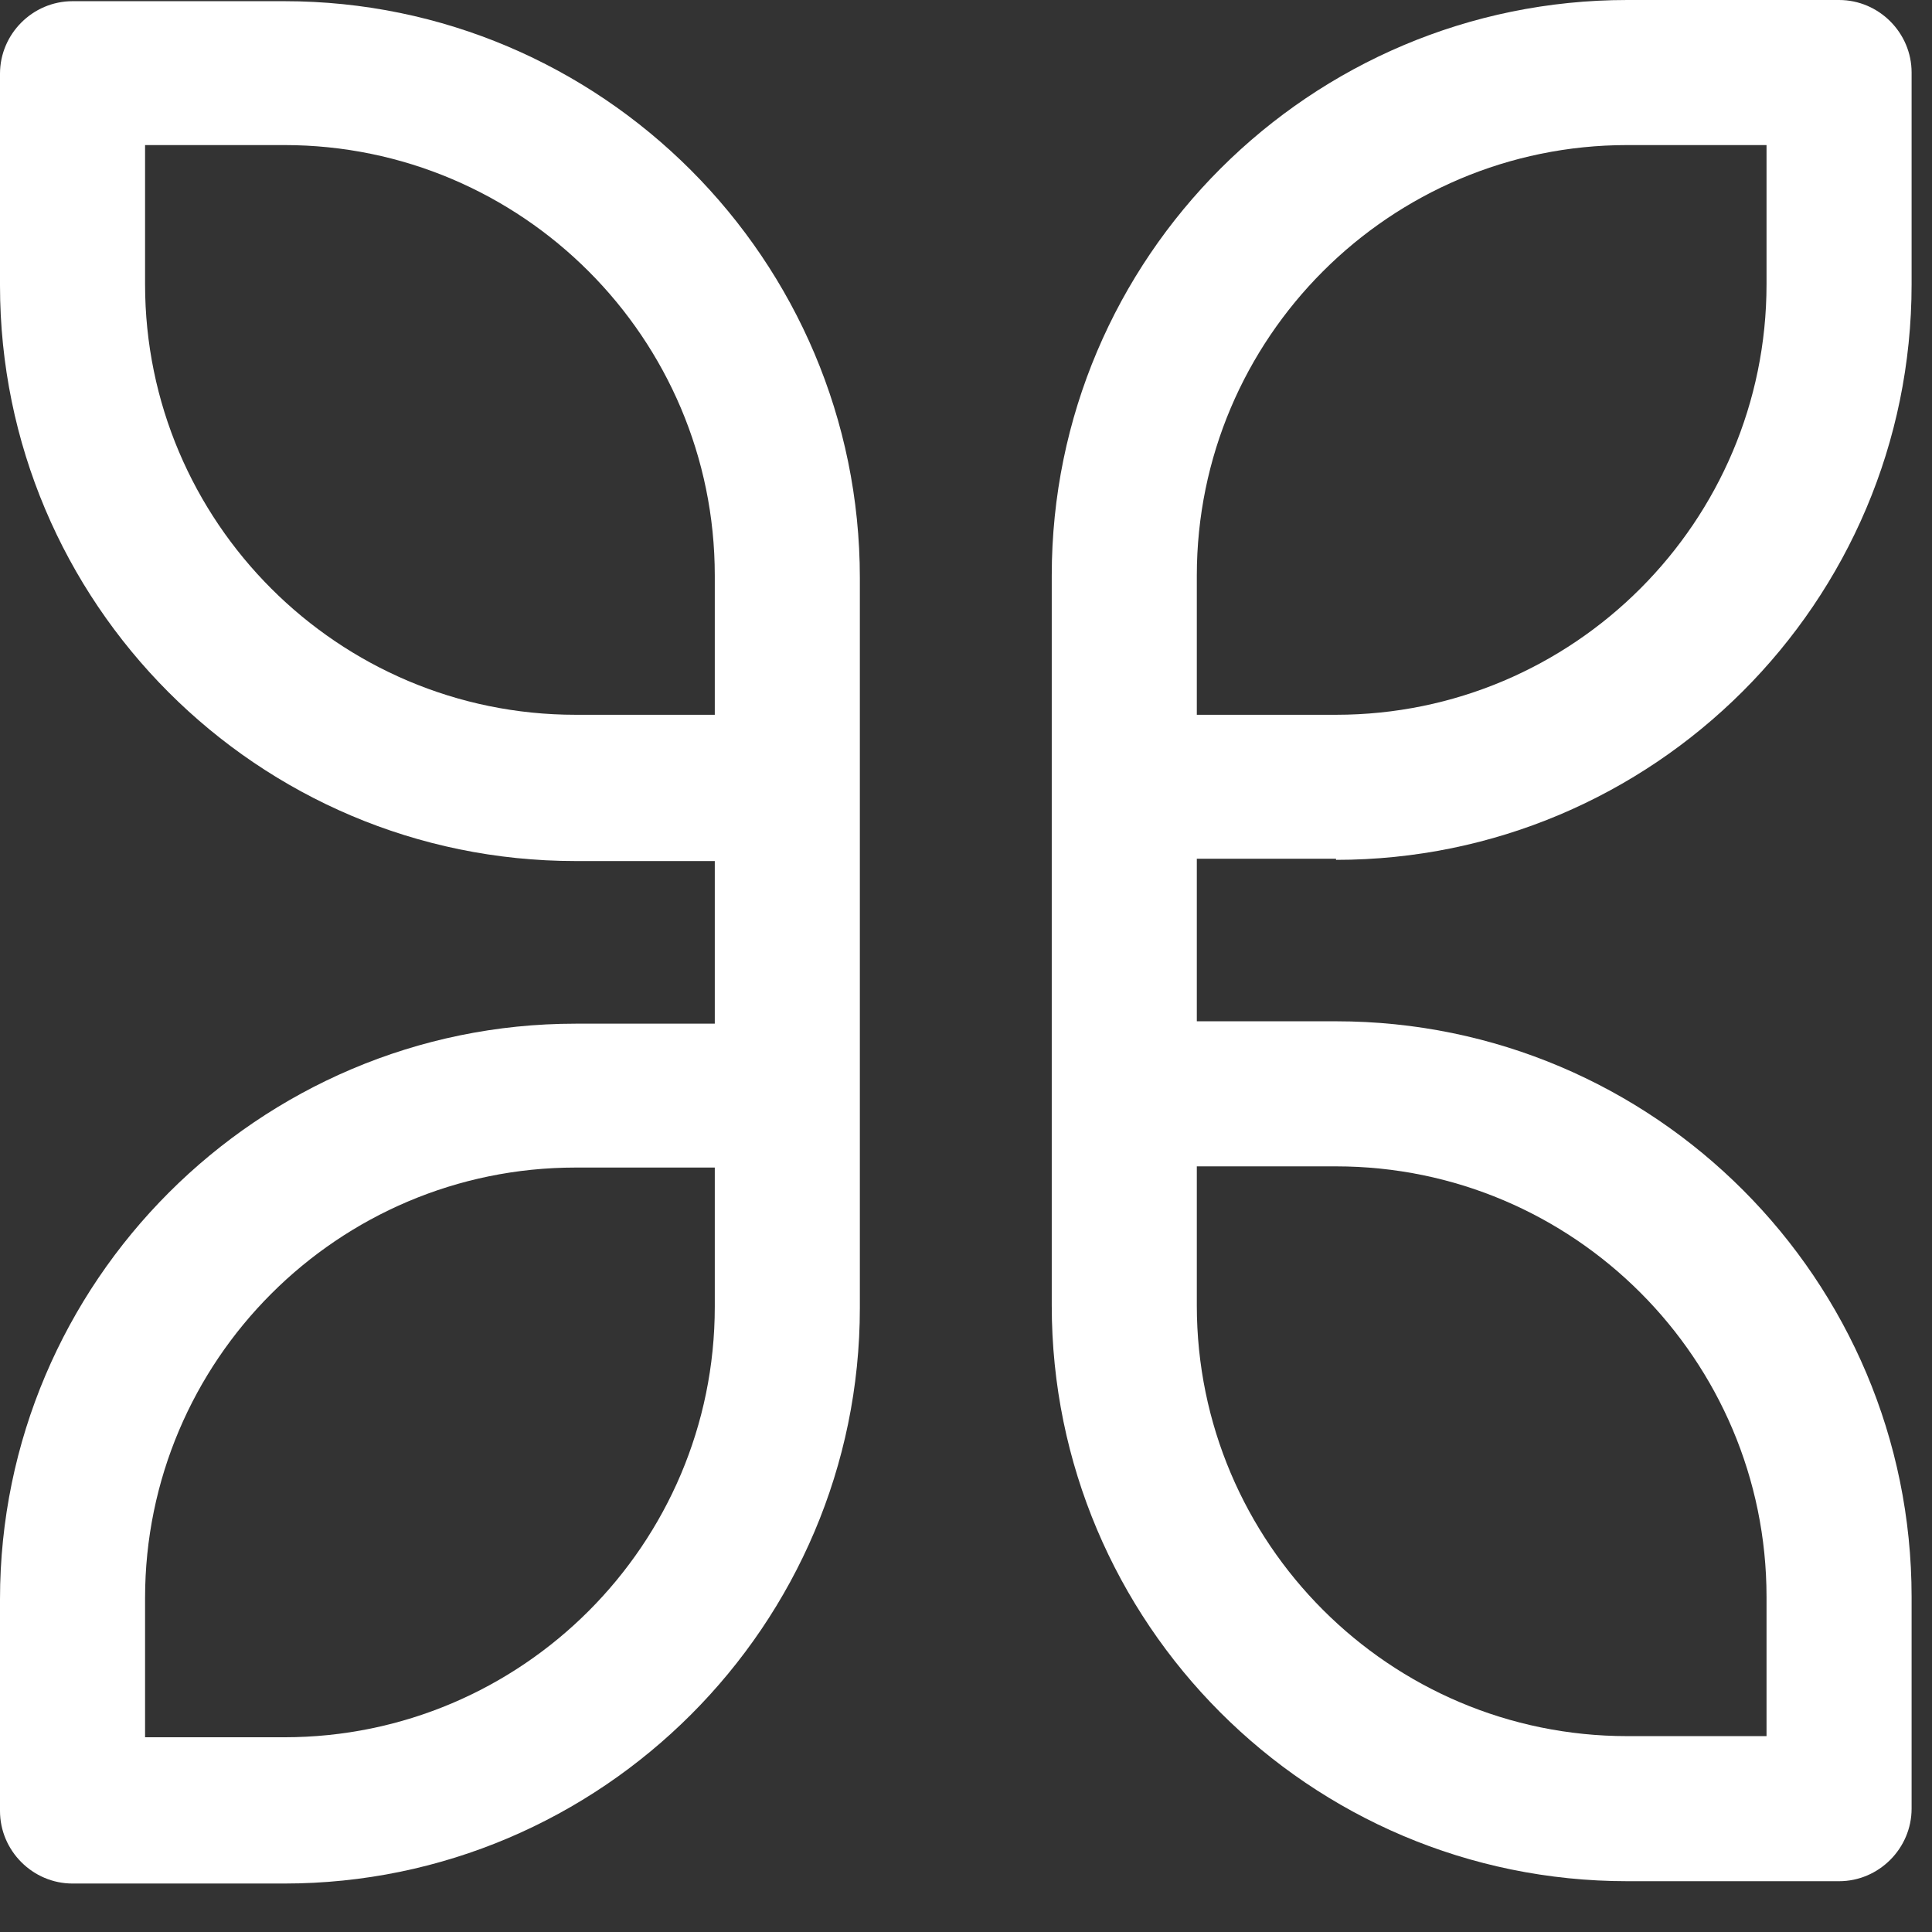
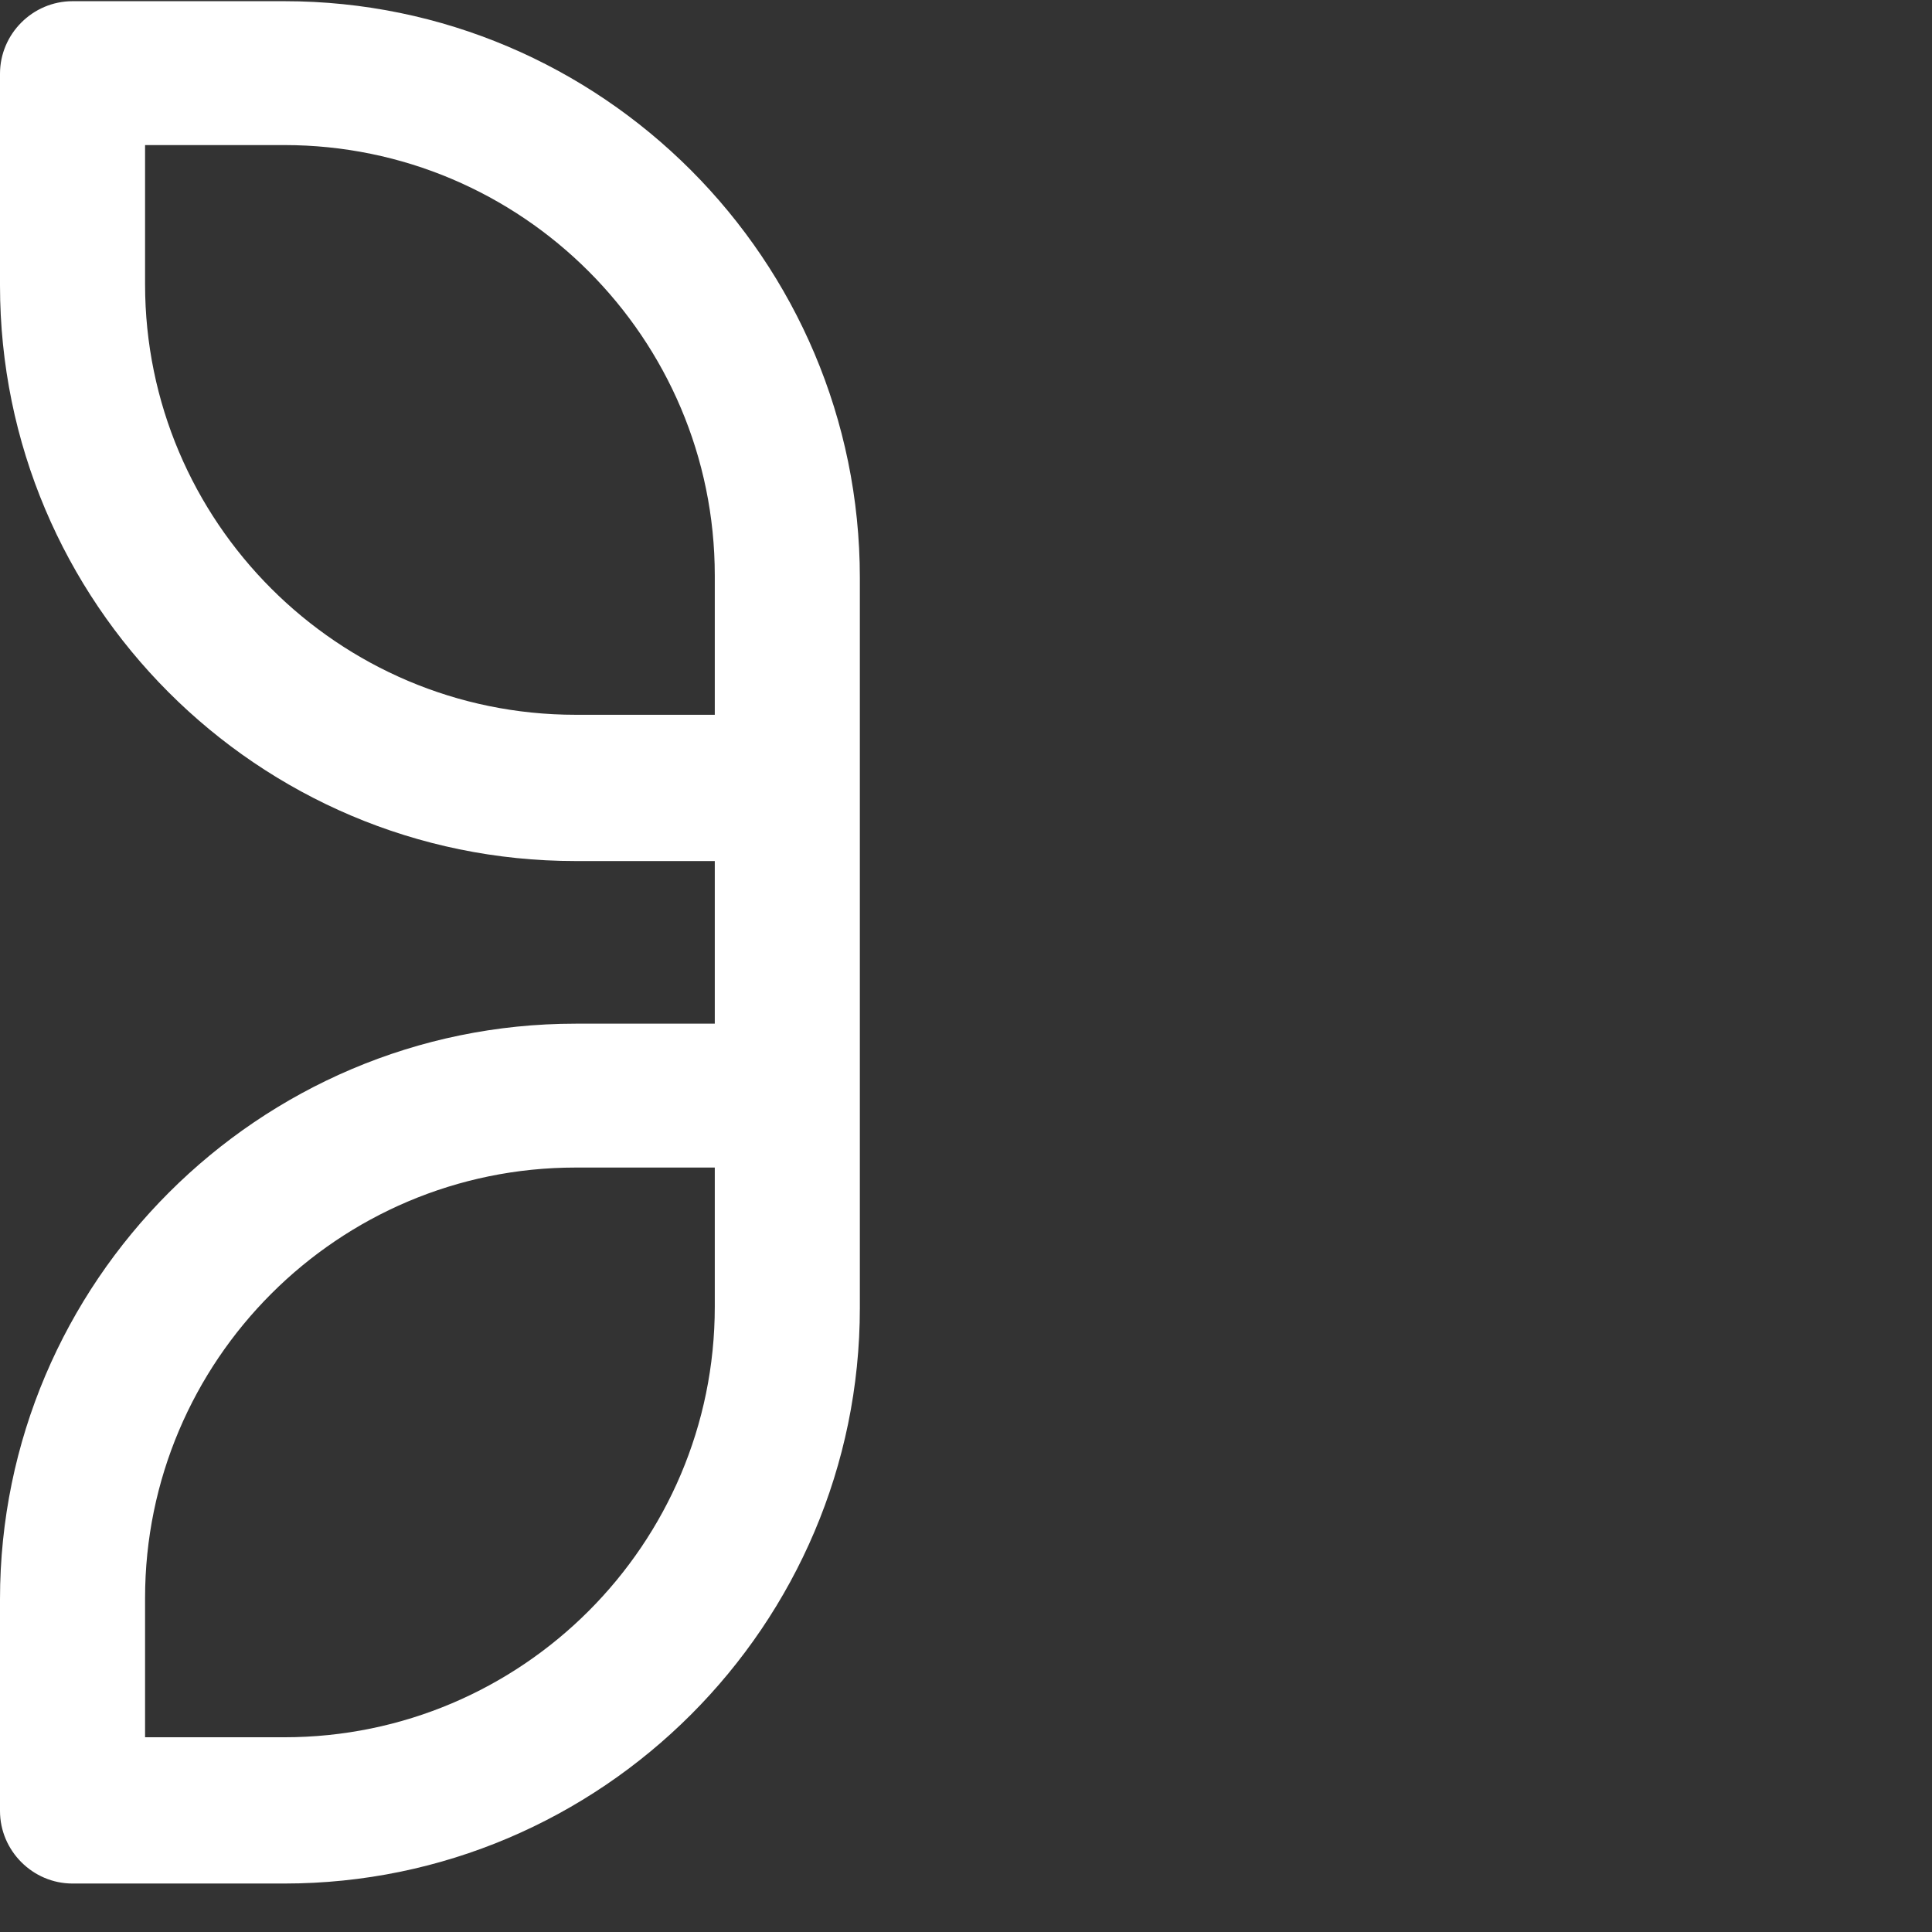
<svg xmlns="http://www.w3.org/2000/svg" width="34" height="34" viewBox="0 0 34 34" fill="none">
  <rect x="0" y="0" width="34" height="34" fill="#333333" stroke="none" />
  <path d="M5.003 0.021H1.276C0.576 0.021 0 0.597 0 1.297V5.023C0 10.603 4.529 15.153 10.129 15.153H12.579V18.015H10.129C4.55 18.015 0 22.564 0 28.144V31.87C0 32.57 0.576 33.147 1.276 33.147H5.003C10.582 33.147 15.132 28.597 15.132 23.017V21.309V19.291V13.897V11.015V10.171C15.132 4.57 10.582 0.021 5.003 0.021ZM12.579 10.973V12.579H10.129C5.95 12.579 2.553 9.182 2.553 5.003V2.553H5.003C9.182 2.553 12.579 5.95 12.579 10.129V10.973ZM12.579 21.288V22.997C12.579 27.176 9.182 30.573 5.003 30.573H2.553V28.123C2.553 23.944 5.95 20.547 10.129 20.547H12.579V21.288Z" fill="white" />
-   <path d="M23.512 15.132C29.091 15.132 33.641 10.603 33.641 5.003V1.276C33.641 0.576 33.065 0 32.365 0H28.638C23.059 0 18.509 4.529 18.509 10.129V11.838V13.856V19.25V22.132V22.976C18.509 28.556 23.038 33.106 28.638 33.106H32.365C33.065 33.106 33.641 32.529 33.641 31.829V28.103C33.641 22.523 29.112 17.973 23.512 17.973H21.062V15.112H23.512V15.132ZM21.062 11.838V10.129C21.062 5.95 24.459 2.553 28.638 2.553H31.088V5.003C31.088 9.182 27.691 12.579 23.512 12.579H21.062V11.838ZM21.062 22.153V20.526H23.512C27.691 20.526 31.088 23.923 31.088 28.103V30.553H28.638C24.459 30.553 21.062 27.156 21.062 22.976V22.153Z" fill="white" />
</svg>